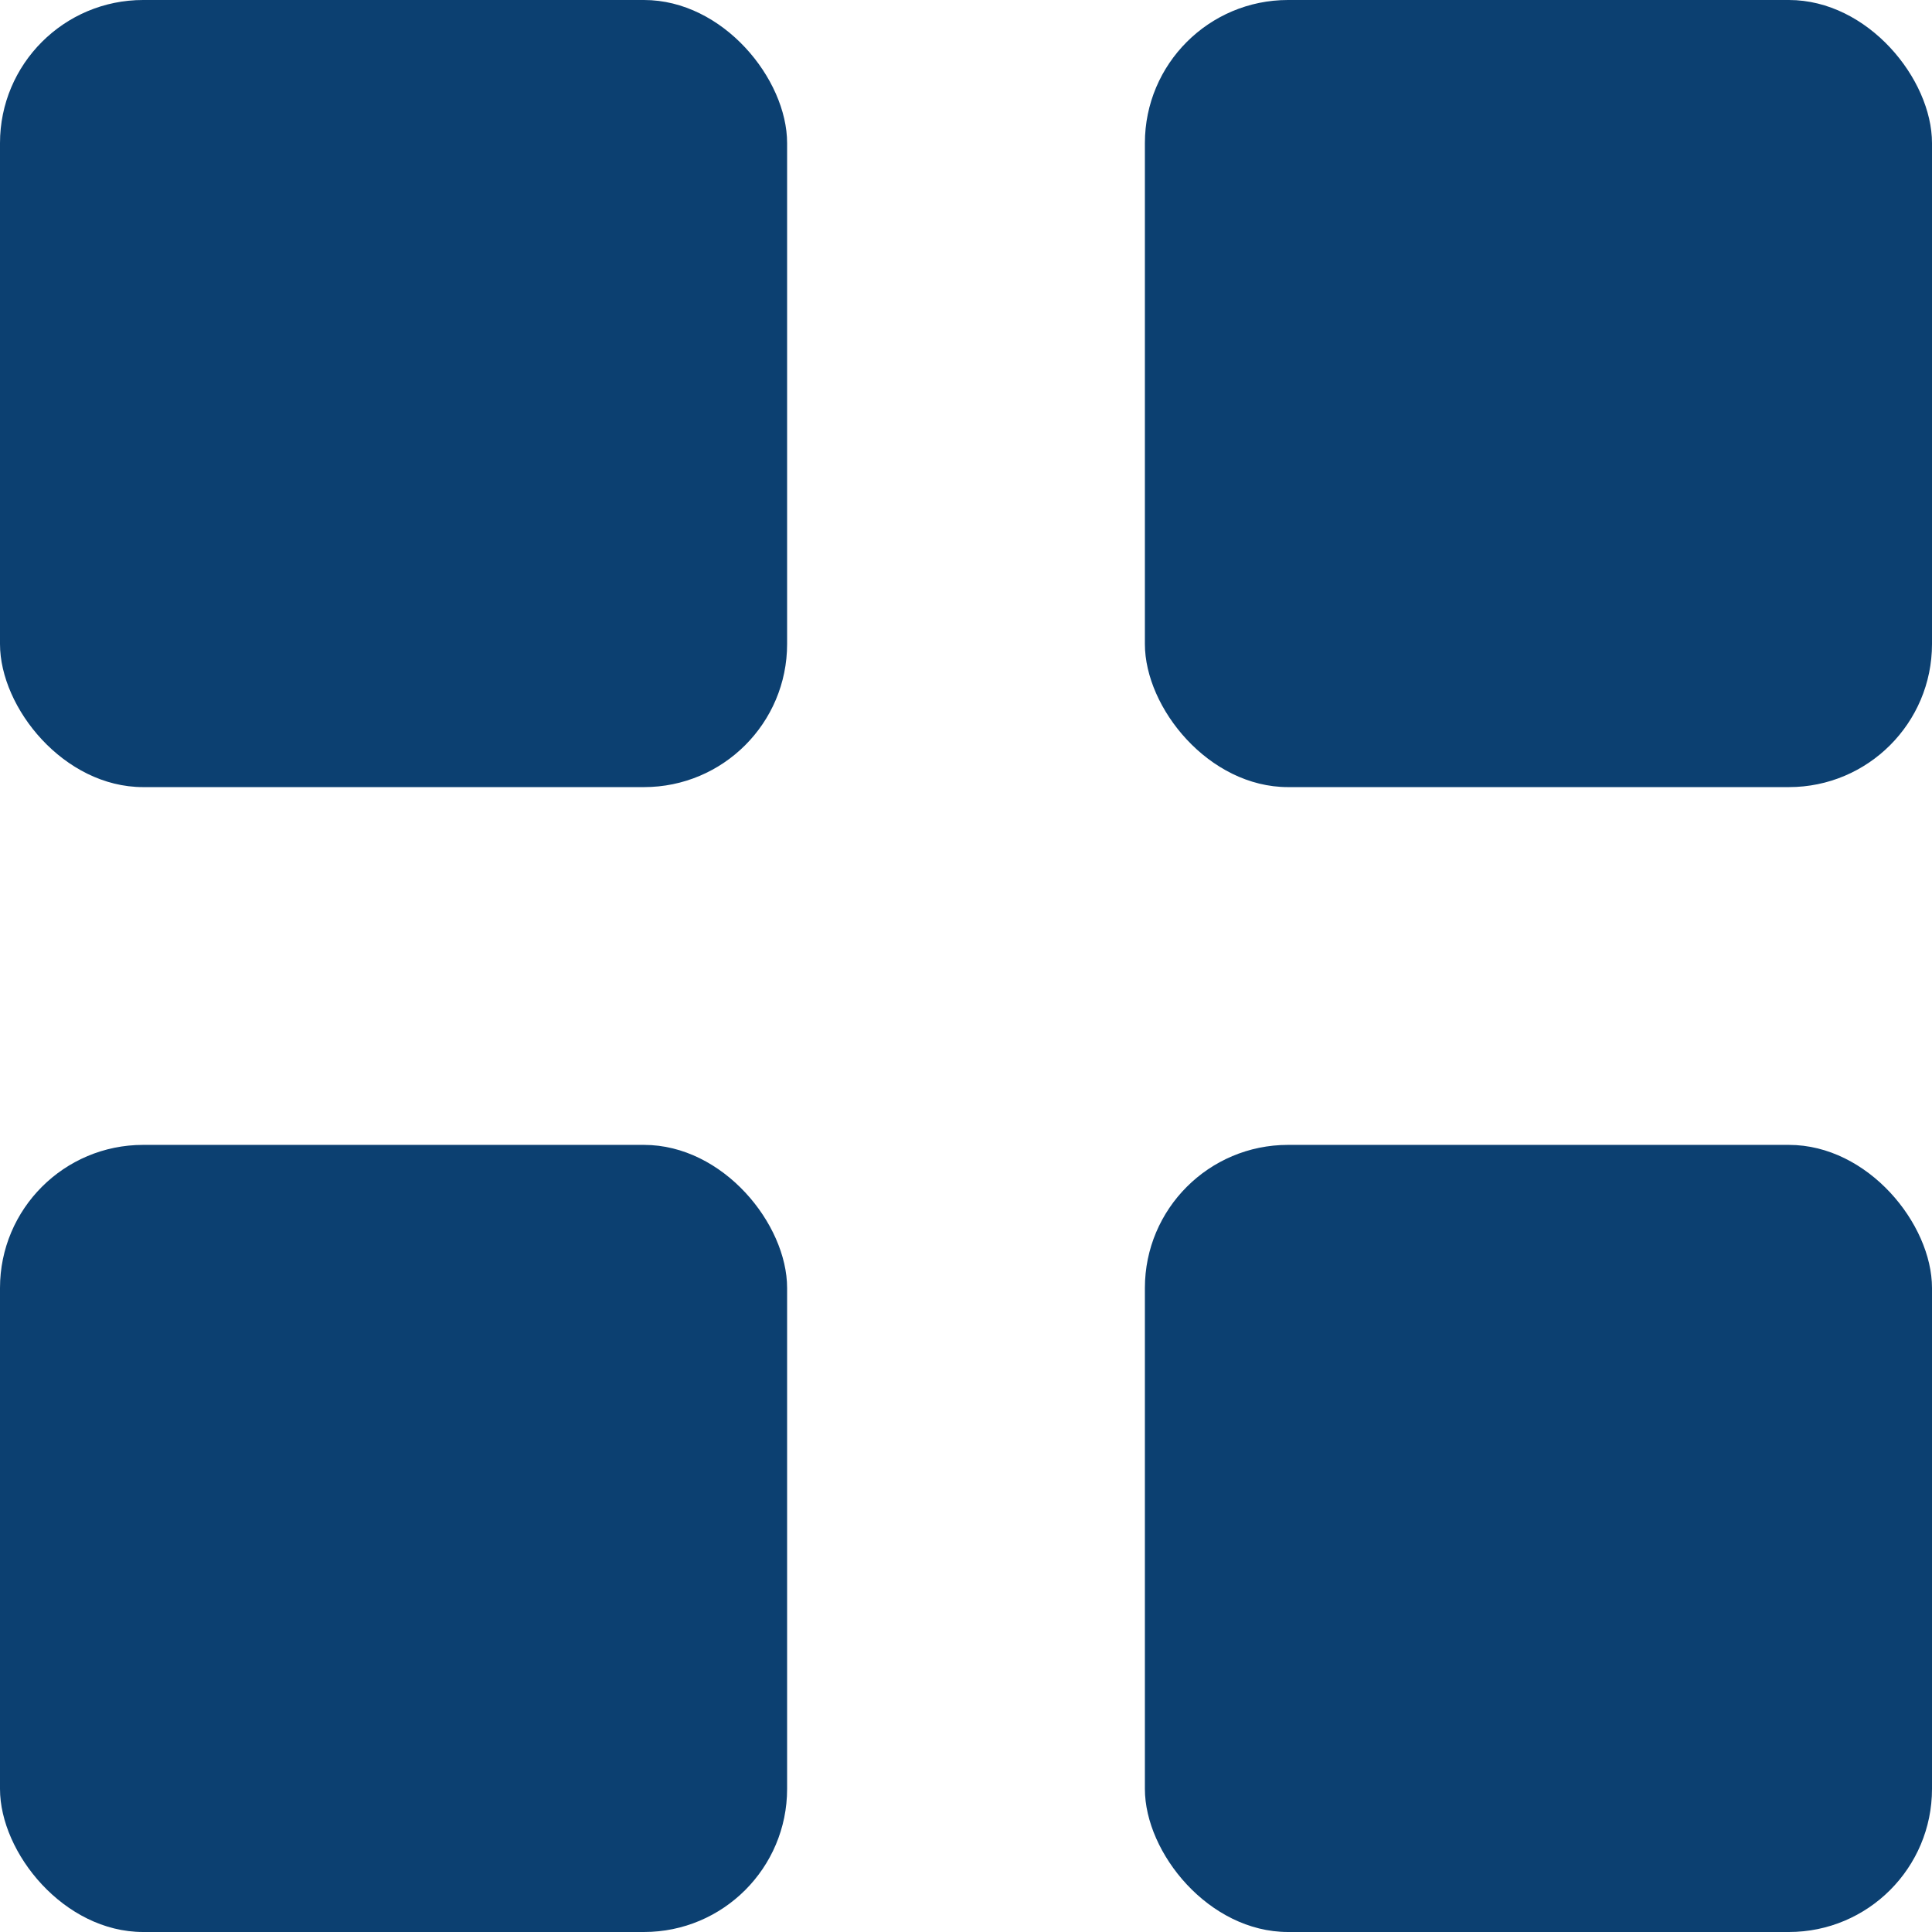
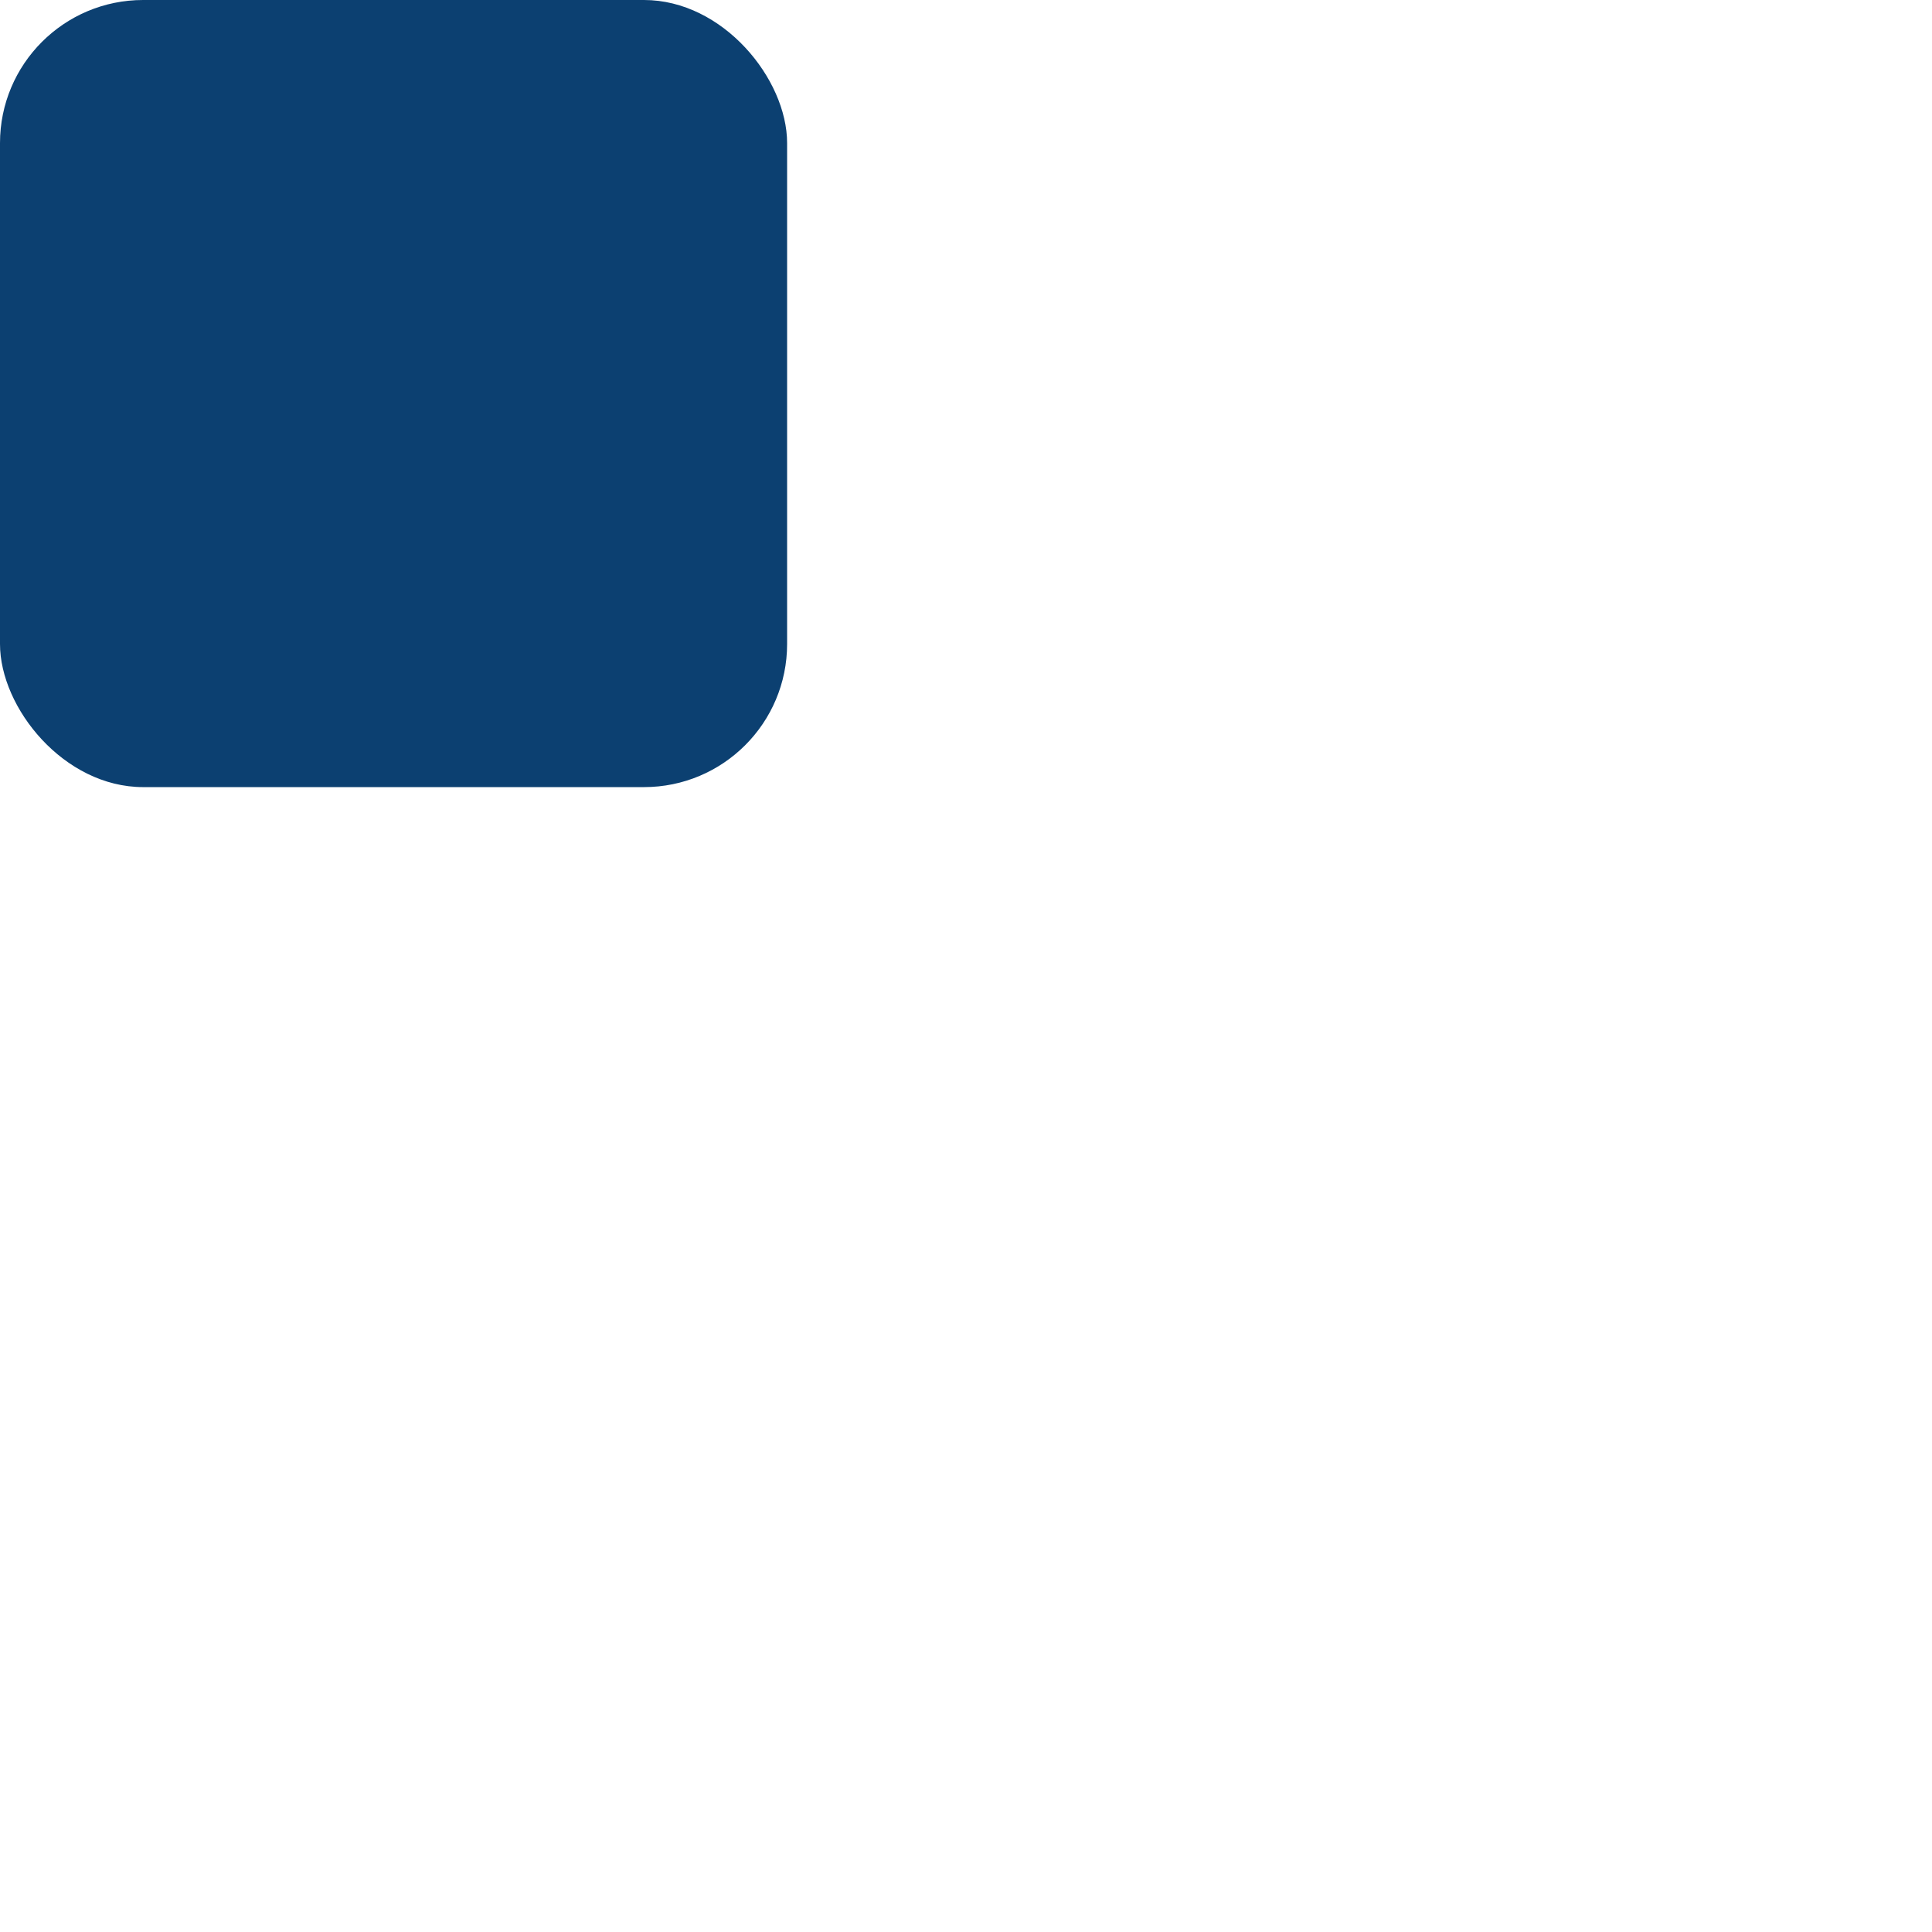
<svg xmlns="http://www.w3.org/2000/svg" width="27" height="27" viewBox="0 0 27 27">
  <g id="그룹_27" data-name="그룹 27" transform="translate(-1788 78)">
    <rect id="사각형_10" data-name="사각형 10" width="11" height="11" rx="2" transform="translate(1788 -78)" fill="#0c4071" />
-     <rect id="사각형_12" data-name="사각형 12" width="11" height="11" rx="2" transform="translate(1788 -62)" fill="#0c4071" />
-     <rect id="사각형_11" data-name="사각형 11" width="11" height="11" rx="2" transform="translate(1804 -78)" fill="#0c4071" />
-     <rect id="사각형_13" data-name="사각형 13" width="11" height="11" rx="2" transform="translate(1804 -62)" fill="#0c4071" />
  </g>
</svg>